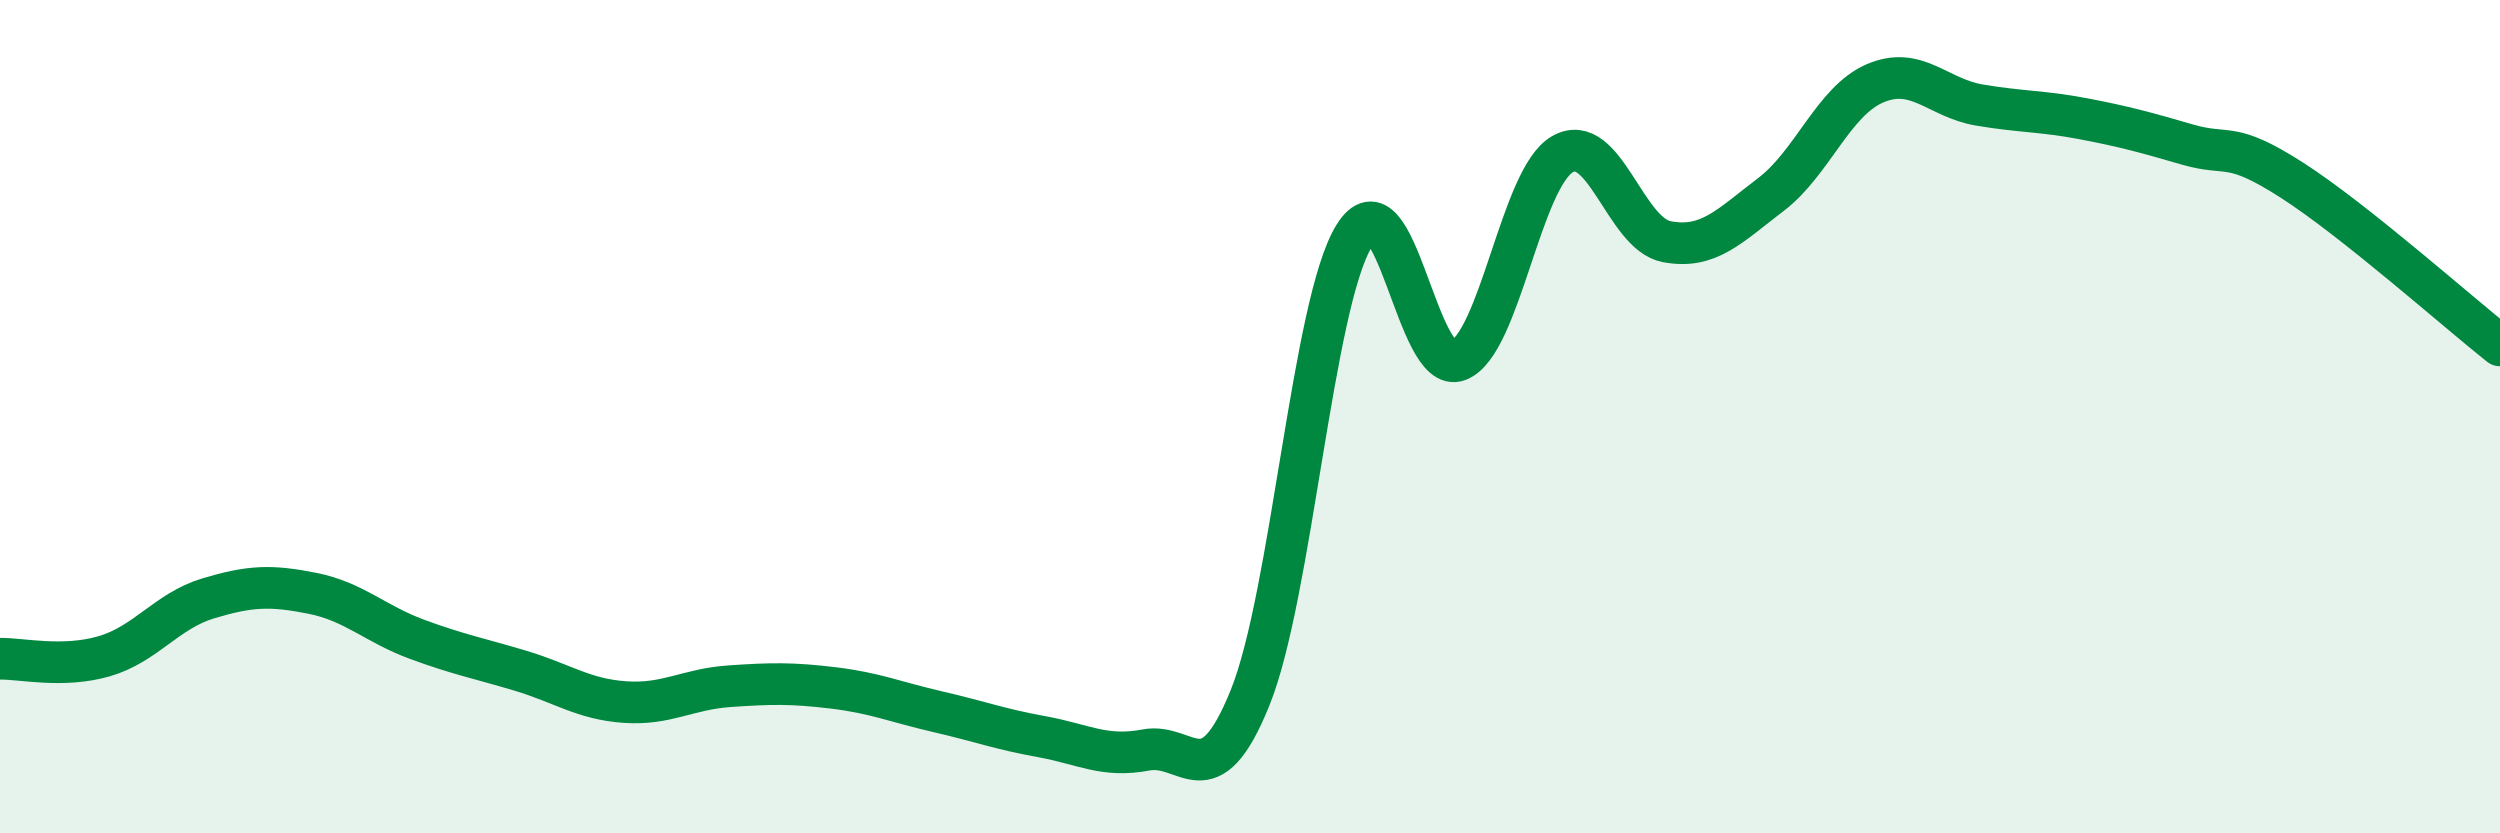
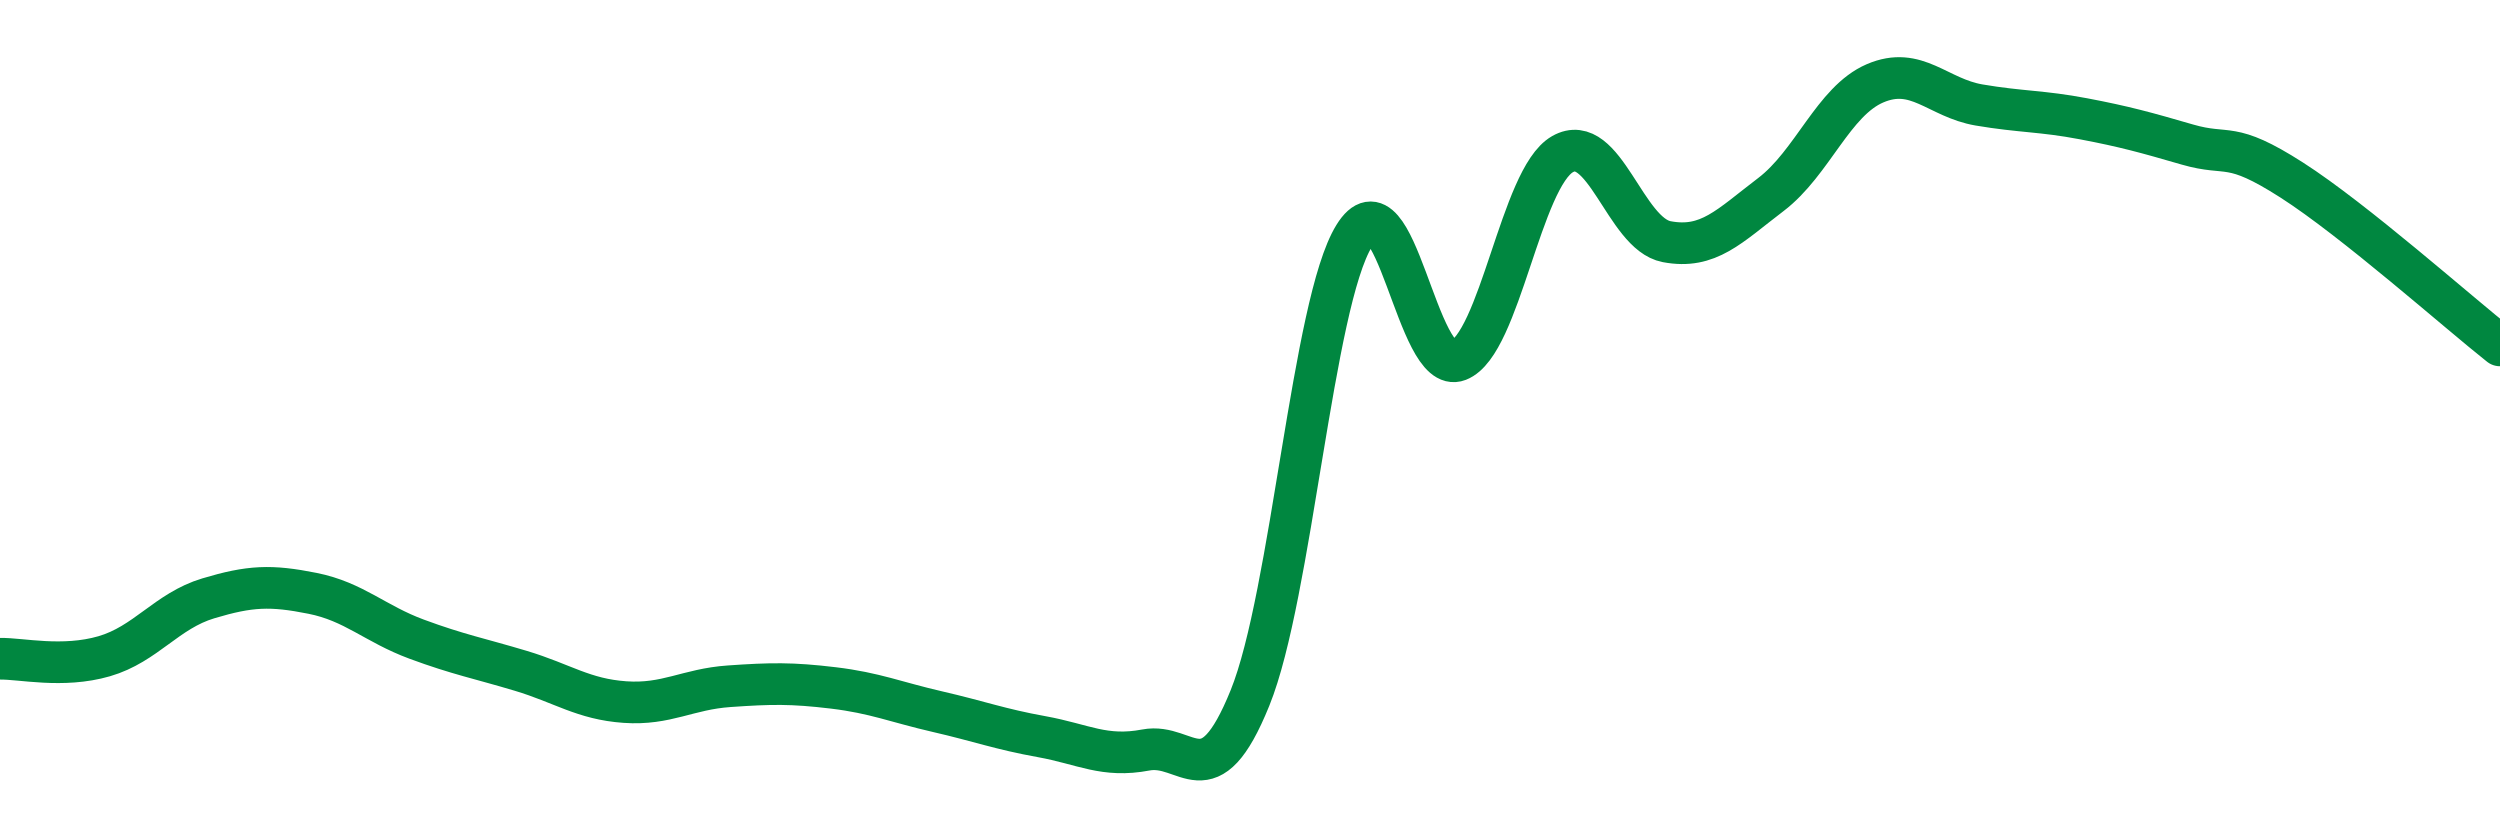
<svg xmlns="http://www.w3.org/2000/svg" width="60" height="20" viewBox="0 0 60 20">
-   <path d="M 0,15.81 C 0.5,15.8 1.5,16.04 2.5,15.75 C 3.5,15.46 4,14.66 5,14.36 C 6,14.06 6.5,14.04 7.5,14.24 C 8.5,14.44 9,14.97 10,15.34 C 11,15.71 11.5,15.8 12.5,16.1 C 13.5,16.4 14,16.78 15,16.85 C 16,16.92 16.5,16.54 17.5,16.47 C 18.5,16.4 19,16.39 20,16.51 C 21,16.63 21.5,16.85 22.5,17.08 C 23.5,17.31 24,17.5 25,17.68 C 26,17.86 26.5,18.19 27.5,18 C 28.5,17.81 29,19.22 30,16.75 C 31,14.28 31.5,7.28 32.5,5.66 C 33.5,4.04 34,9.04 35,8.65 C 36,8.26 36.5,4.27 37.5,3.7 C 38.5,3.13 39,5.61 40,5.8 C 41,5.99 41.5,5.43 42.5,4.67 C 43.5,3.91 44,2.43 45,2 C 46,1.57 46.5,2.35 47.5,2.52 C 48.5,2.69 49,2.66 50,2.85 C 51,3.04 51.5,3.18 52.5,3.47 C 53.5,3.76 53.5,3.36 55,4.32 C 56.5,5.28 59,7.5 60,8.29L60 20L0 20Z" fill="#008740" opacity="0.1" stroke-linecap="round" stroke-linejoin="round" />
  <path d="M 0,15.81 C 0.5,15.8 1.5,16.04 2.5,15.75 C 3.5,15.46 4,14.66 5,14.36 C 6,14.06 6.5,14.04 7.5,14.24 C 8.5,14.44 9,14.97 10,15.34 C 11,15.71 11.5,15.8 12.5,16.1 C 13.5,16.4 14,16.78 15,16.85 C 16,16.92 16.5,16.54 17.5,16.47 C 18.5,16.4 19,16.39 20,16.51 C 21,16.63 21.5,16.85 22.5,17.08 C 23.5,17.31 24,17.5 25,17.68 C 26,17.86 26.5,18.19 27.5,18 C 28.5,17.81 29,19.22 30,16.75 C 31,14.28 31.5,7.28 32.5,5.66 C 33.5,4.04 34,9.04 35,8.65 C 36,8.26 36.5,4.27 37.5,3.7 C 38.5,3.13 39,5.61 40,5.8 C 41,5.99 41.5,5.43 42.5,4.67 C 43.5,3.91 44,2.43 45,2 C 46,1.57 46.5,2.35 47.5,2.52 C 48.5,2.69 49,2.66 50,2.85 C 51,3.04 51.5,3.18 52.5,3.47 C 53.5,3.76 53.5,3.36 55,4.32 C 56.5,5.28 59,7.5 60,8.29" stroke="#008740" stroke-width="1" fill="none" stroke-linecap="round" stroke-linejoin="round" />
</svg>